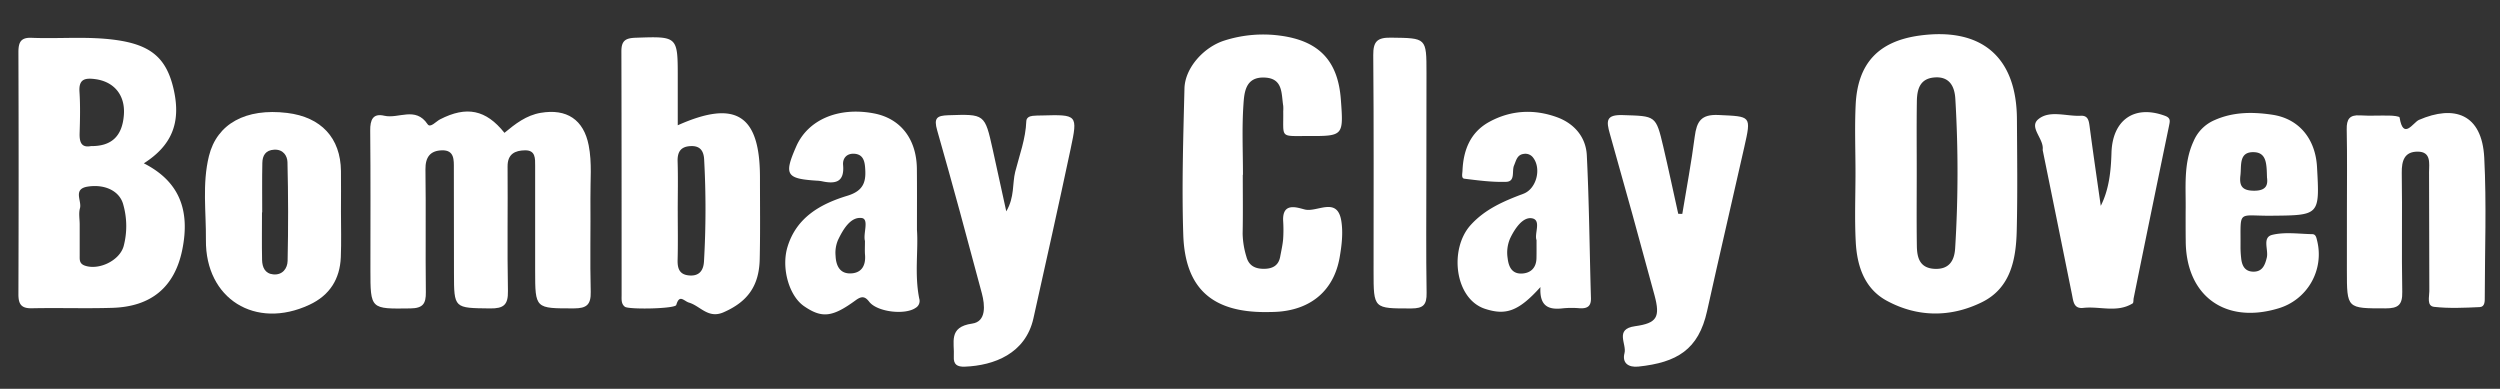
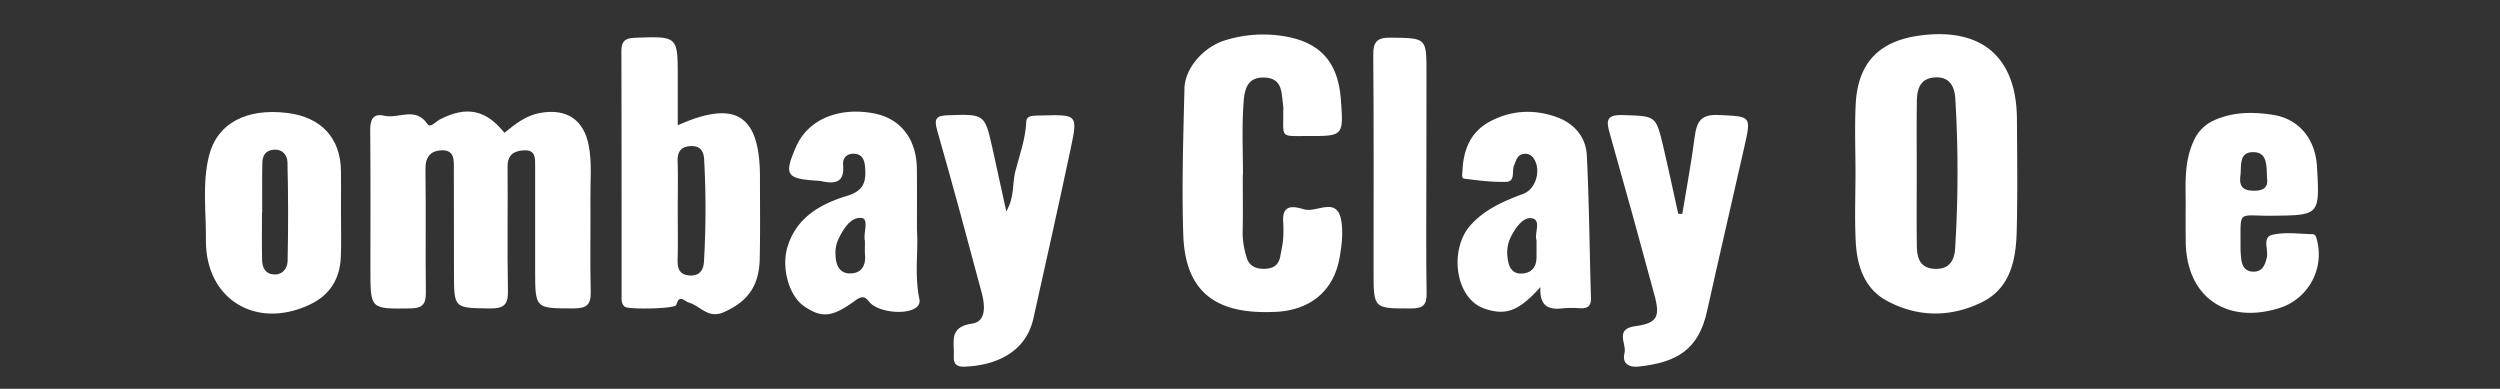
<svg xmlns="http://www.w3.org/2000/svg" id="Layer_1" data-name="Layer 1" viewBox="0 0 1259.6 195.9">
  <rect x="0" y="0" width="1259.6" height="195.9" fill="#333333" stroke="none" />
  <defs>
    <style>.cls-1{fill:#fff;}</style>
  </defs>
-   <path class="cls-1" d="M72.47,82.29c17.36,8.81,23.63,23,19.31,43.81-3.85,18.49-15.53,28.4-35.11,29-13.53.42-27.08-.07-40.62.22-5.38.11-6.78-2.09-6.77-7.11q.21-60.91,0-121.85c0-4.83,1-7.54,6.59-7.31,14.13.58,28.29-.86,42.4,1.08,17.94,2.47,25.85,9.25,29.37,25.52S86.51,73.35,72.47,82.29ZM40.15,113.12c0,5.2,0,10.41,0,15.62,0,2-.25,4.11,2.62,5.1,7.05,2.44,17.43-2.5,19.51-9.75a39.61,39.61,0,0,0-.13-20.84C60.43,96.31,53,92.7,44.34,94c-7.87,1.14-3,7.21-4.05,10.92C39.57,107.44,40.15,110.36,40.15,113.12ZM45.86,73.6c10.49.13,15.85-5.17,16.57-15.93.66-9.8-5-16.58-14.51-17.81-5-.65-8.29-.1-7.88,6.33.46,7,.29,14.08.07,21.12C40,71.85,41.17,74.52,45.86,73.6Z" />
  <path class="cls-1" d="M934.87,86.87c0-11.36-.45-22.75.09-34.09,1-20.92,11.53-32,32.11-34.85,31.34-4.28,49,10.78,49.14,42.14.11,18.74.35,37.5-.1,56.23-.35,14.52-3.12,28.93-17.62,36-15.67,7.69-32.36,7.64-47.87-.78-11.29-6.12-15-17.6-15.62-29.68C934.39,110.24,934.87,98.55,934.87,86.87Zm30.86.12c0,12.29-.12,24.58.06,36.86.08,5.85,1.35,11.2,8.86,11.6,7.15.38,10-3.84,10.42-10.14a620.2,620.2,0,0,0,.11-75.42c-.34-6.41-3-11.57-10.74-10.85-7.28.67-8.55,6.19-8.65,12C965.61,63,965.74,75,965.73,87Z" />
-   <path class="cls-1" d="M254.16,66.93c5.44-4.5,10.94-8.83,18.28-10.08,13.08-2.22,21.64,3.4,24.17,16.39,1.73,8.84.78,17.8.87,26.71.14,15.69-.25,31.39.15,47.07.16,6.55-2.11,8.35-8.47,8.36-19.51,0-19.52.27-19.53-19.1q0-26.31,0-52.62c0-3.8.27-8-5.1-7.92-5,.07-8.83,1.8-8.79,8.12.16,20.92-.22,41.85.18,62.77.14,7-2.18,8.85-9,8.77-18.16-.22-18.17.09-18.19-17.82,0-17.54,0-35.08-.06-52.62,0-4.31.36-9.4-6-9.22-5.86.16-8.4,3.39-8.31,9.64.3,20.61-.05,41.23.2,61.84.07,5.79-1.45,8.08-7.73,8.17-20.18.28-20.19.53-20.2-19.47,0-23.38.13-46.77-.1-70.15-.06-5.37,1.35-8.81,7.08-7.46,7.16,1.68,15.76-4.83,21.81,4.25,1.4,2.1,4.22-1.36,6.29-2.42C235.07,53.28,244.84,55.23,254.16,66.93Z" />
+   <path class="cls-1" d="M254.16,66.93c5.44-4.5,10.94-8.83,18.28-10.08,13.08-2.22,21.64,3.4,24.17,16.39,1.73,8.84.78,17.8.87,26.71.14,15.69-.25,31.39.15,47.07.16,6.55-2.11,8.35-8.47,8.36-19.51,0-19.52.27-19.53-19.1q0-26.31,0-52.62c0-3.8.27-8-5.1-7.92-5,.07-8.83,1.8-8.79,8.12.16,20.92-.22,41.85.18,62.77.14,7-2.18,8.85-9,8.77-18.16-.22-18.17.09-18.19-17.82,0-17.54,0-35.08-.06-52.62,0-4.31.36-9.4-6-9.22-5.86.16-8.4,3.39-8.31,9.64.3,20.61-.05,41.23.2,61.84.07,5.79-1.45,8.08-7.73,8.17-20.18.28-20.19.53-20.2-19.47,0-23.38.13-46.77-.1-70.15-.06-5.37,1.35-8.81,7.08-7.46,7.16,1.68,15.76-4.83,21.81,4.25,1.4,2.1,4.22-1.36,6.29-2.42C235.07,53.28,244.84,55.23,254.16,66.93" />
  <path class="cls-1" d="M626.16,88.09c0,9.83.14,19.67-.07,29.51a42.14,42.14,0,0,0,1.9,11.73c1.24,4.7,4.6,6.16,9,6.11,4.14-.05,7.16-1.61,8-6,.55-3,1.25-6,1.51-9a70.91,70.91,0,0,0,0-9.22c-.44-9.68,7.38-6.51,11-5.65,6.21,1.48,16.35-6.72,18.32,5.83.94,5.93.2,12.34-.86,18.34-2.85,16.21-13.88,25.84-30.37,27.27-2.15.18-4.3.2-6.46.22-27.29.22-41.07-11.81-41.95-39-.79-24.52,0-49.1.6-73.64.25-10.46,9.83-21,20.33-24.23A64.23,64.23,0,0,1,645.31,18c19.34,2.66,28.82,12.71,30.26,32.07,1.37,18.48,1.37,18.53-16.88,18.46-14.12,0-11.94,1.15-12.15-12.43a19.65,19.65,0,0,0,0-2.77c-1-6.15,0-13.81-9.3-14.25-9.9-.47-10.35,7.67-10.77,14-.77,11.64-.22,23.35-.22,35Z" />
  <path class="cls-1" d="M341.48,63.12C370.83,50,382.83,58,382.9,89.14c0,13.85.19,27.7-.13,41.54s-6.54,21.54-18.18,26.65c-7.79,3.43-11.7-3.16-17.44-4.86-2.6-.77-4.78-4.45-6.42,1.19-.56,1.94-23.9,2.37-25.87.91s-1.67-3.84-1.67-5.92c0-40.94,0-81.87-.11-122.8,0-5.33,2.06-6.65,7.08-6.83,21.32-.74,21.32-.9,21.32,20.14Zm0,43.05c0,8.27.15,16.55-.07,24.81-.1,4.25.89,7.3,5.61,7.78,5.05.52,7.38-2.24,7.67-6.94a459,459,0,0,0,.09-51.4c-.21-4.35-2-7-6.69-6.81-5,.18-6.84,2.8-6.68,7.74C341.67,89.62,341.48,97.9,341.47,106.17Z" />
-   <path class="cls-1" d="M1182.47,106.69c0-13.83.18-27.67-.1-41.5-.1-5.08,1.37-7.4,6.73-7.06,4.9.31,9.84,0,14.75.11,1.8,0,5.07.35,5.16.93,1.86,11.68,6.85,2.49,9.77,1.23,17.68-7.64,31.75-3.15,32.89,19.07,1.19,23.3.29,46.71.26,70.07,0,2.12.17,5.06-2.56,5.19-7.65.35-15.38.72-22.95-.12-3.84-.43-2.41-5.08-2.42-7.91-.13-20,0-40-.14-59.95,0-4.32,1.23-10.34-5.75-10.35-6.67,0-8.09,4.58-8,10.75.32,20-.13,40,.25,59.94.13,6.56-2.07,8.29-8.42,8.28-19.48,0-19.48.23-19.48-19.17Q1182.46,121.46,1182.47,106.69Z" />
  <path class="cls-1" d="M171.79,106.49c0,7.69.24,15.4-.07,23.08-.45,11.08-5.65,19.26-15.85,24-27.17,12.68-52.43-3-52.12-32.66.14-14.09-1.92-28.31,1.52-42.27,4-16.3,18.56-24.27,39.42-21.74,17.12,2.08,26.9,12.6,27.1,29.25C171.87,92.94,171.8,99.71,171.79,106.49Zm-39.68.52H132c0,8-.12,16,.05,24,.08,3.61,1.45,6.86,5.65,7.24,4.72.43,7.13-3.11,7.21-6.79q.54-24.88-.07-49.8c-.08-3.08-2.11-6.48-6.66-6.25-4.4.23-5.95,3-6,6.7C132,90.4,132.11,98.7,132.11,107Z" />
  <path class="cls-1" d="M507,106.48c4.25-7.17,3-13.9,4.5-19.9,2.14-8.42,5.27-16.64,5.59-25.48.06-1.83,1.56-2.53,3.16-2.73s3.06-.15,4.6-.19c18-.5,18.25-.45,14.59,16.77-6.06,28.54-12.41,57-18.77,85.5-4,17.76-19.88,23.72-34.54,24.29-3.79.14-5.81-1-5.56-5.13.43-7-2.95-14.85,9.24-16.57,7.18-1,6.48-9.26,4.89-15.23C487.39,120.39,480,93,472.19,65.69c-1.79-6.23-.2-7.44,5.6-7.63,18.37-.59,18.38-.76,22.39,17.29C502.35,85.12,504.47,94.91,507,106.48Z" />
  <path class="cls-1" d="M1101.21,106.57c.23-11.92-1.29-24,4-35.41a20,20,0,0,1,10.63-10.66c9.43-4.19,19.31-4.15,29-2.7,13.6,2,21.77,12.28,22.56,26.27,1.38,24.55,1.37,24.39-23.09,24.62-17.3.16-15.29-3.37-15.45,15.73a50.92,50.92,0,0,0,.31,5.52c.35,3.68,1.71,6.78,5.94,6.93,4.67.17,6.07-3.18,7-7.09s-2.45-10.19,2.73-11.45c6.38-1.55,13.41-.48,20.15-.35,1.83,0,2.1,1.77,2.48,3.34a28.38,28.38,0,0,1-19.7,34.1c-26.74,8-46.42-6.41-46.51-34.08C1101.19,116.42,1101.21,111.49,1101.21,106.57Zm41-17c-.22-6.57,0-12.67-6.56-12.9-7.74-.28-6.24,6.69-6.83,11.62-.62,5.1.63,7.78,6.8,7.8C1142.18,96.14,1142.61,92.82,1142.23,89.6Z" />
  <path class="cls-1" d="M847.61,107.77c2.13-13,4.6-26,6.27-39,1-7.53,3.15-11.24,11.94-10.83,16.51.79,16.62.2,13,16.27-6.19,27.51-12.64,55-18.72,82.49-4.31,19.51-15.21,25.94-34.61,28-5,.53-8.32-1.78-7-6.8,1.21-4.57-5.14-12.09,5.27-13.54,11.06-1.53,12.84-4.49,9.85-15.6q-11-40.76-22.51-81.38c-1.83-6.44-2-9.68,6.55-9.39,16.55.54,16.64,0,20.4,16,2.64,11.21,5,22.49,7.51,33.73Z" />
  <path class="cls-1" d="M462,115.83c.75,10.14-1.31,22.48,1.17,34.68a4,4,0,0,1-1.85,4.61c-5.29,3.7-19.36,2.12-23.4-3.11-2.13-2.77-3.82-2.89-6.79-.73-11.84,8.67-17.06,9.11-26,3-7.59-5.2-11.57-19.25-8.36-29.86,4.54-15,16.78-21.72,30.19-25.8,8.69-2.64,9.54-7.67,8.86-14.87-.34-3.51-1.58-6-5.32-6.28s-6,2.14-5.72,5.64c.79,8.87-4,9.68-10.81,8.19a19.27,19.27,0,0,0-2.75-.29c-15.13-1-16.29-3-10.07-17.19,5.94-13.55,21.35-20.1,39.21-16.68,13.41,2.57,21.46,12.92,21.6,28C462.06,94.66,462,104.19,462,115.83Zm-26.18,5.63c-1.1-3.55,2.26-11.15-1.69-11.62-5.54-.68-9.31,5.63-11.9,11.07a16.39,16.39,0,0,0-1.23,8c.2,4.73,2,8.85,7.25,8.85,5.54,0,8-3.61,7.6-9.19C435.66,126.48,435.8,124.32,435.8,121.46Z" />
  <path class="cls-1" d="M776.14,144.63c-11.17,12.44-17.57,14.3-27.84,11-15.44-5-18.23-30.16-7.36-42.2,7.32-8.11,16.81-12.13,26.64-15.82,6.47-2.43,9.11-12.41,5-18a4.83,4.83,0,0,0-4.77-2.08c-3.46.39-3.89,3.33-5,5.9-1.18,2.84.82,8.05-4,8.19-7,.21-14-.71-21-1.58-1.66-.2-1-2.59-.95-4.06.44-10.44,4-19.4,13.54-24.6,10.83-5.9,22.47-6.51,34-2.35,8.74,3.16,14.65,10,15.1,19.23,1.19,23.95,1.37,47.94,2.08,71.92.13,4.24-1.91,5.31-5.6,5.14a46.93,46.93,0,0,0-8.3,0C780.69,156.18,775.55,154.76,776.14,144.63Zm-2-23.73c-1.17-3.23,2.68-10.21-2.44-10.94-4.55-.65-8.51,5.28-10.82,10.12a18,18,0,0,0-1.28,9.93c.49,4.4,2.18,8.06,7.22,7.81,4.53-.22,7.26-3,7.32-7.82C774.2,127.24,774.17,124.47,774.17,120.9Z" />
-   <path class="cls-1" d="M1058.45,103.72c4.22-8.32,5.13-17.63,5.4-26.77.49-16.44,11.47-24.35,27-18.58,3,1.11,2.42,2.78,2,5q-9,43.43-17.83,86.88c-.18.9,0,2.31-.53,2.63-7.87,4.84-16.57,1.31-24.86,2.25-4.86.55-5-3.39-5.68-6.71q-7.29-36.11-14.64-72.2a3.22,3.22,0,0,1-.11-.92c.62-5.44-7.09-11.17-2.23-15.22,5.71-4.76,14.15-1.38,21.38-1.76,3.79-.2,4.11,2.62,4.51,5.58C1054.61,77.19,1056.56,90.45,1058.45,103.72Z" />
  <path class="cls-1" d="M718.66,87.56c0,20-.21,40,.12,60,.1,6-1.63,7.84-7.72,7.85-19,0-19,.3-19-18.73,0-36.29.16-72.58-.16-108.87-.06-6.92,2-8.93,8.89-8.84,17.94.25,17.94-.08,17.93,17.88Q718.66,62.18,718.66,87.56Z" />
</svg>